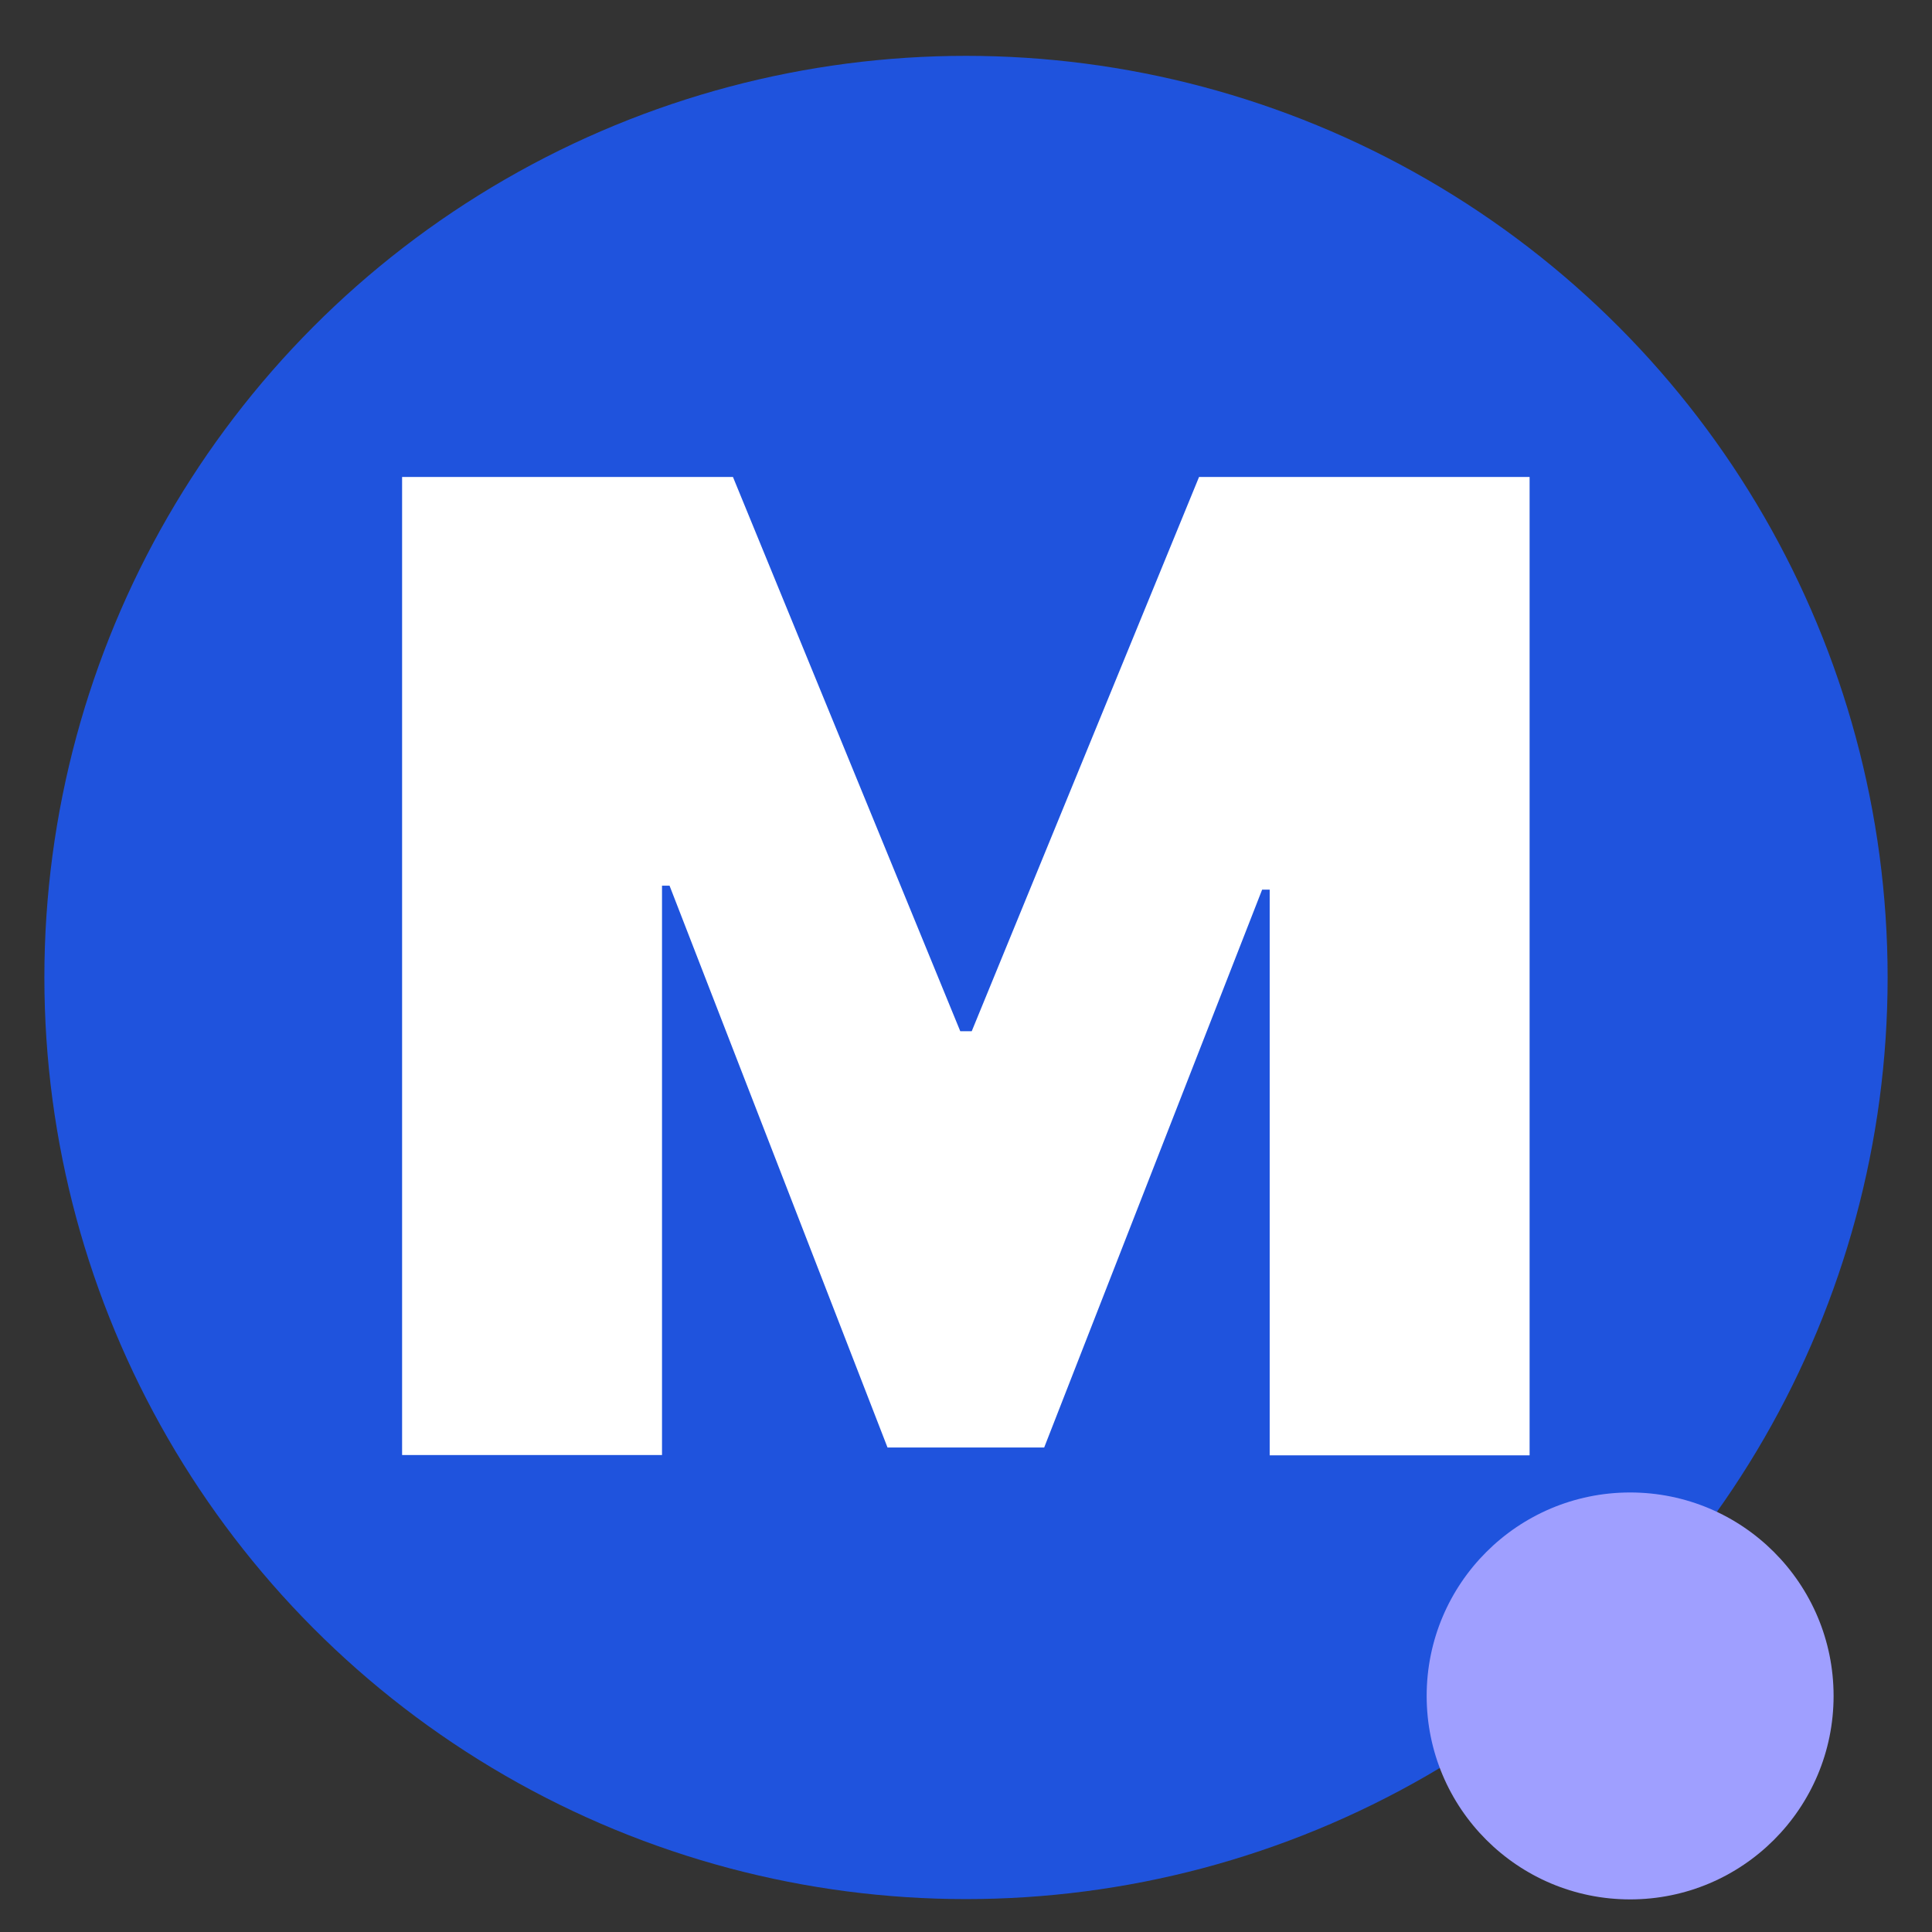
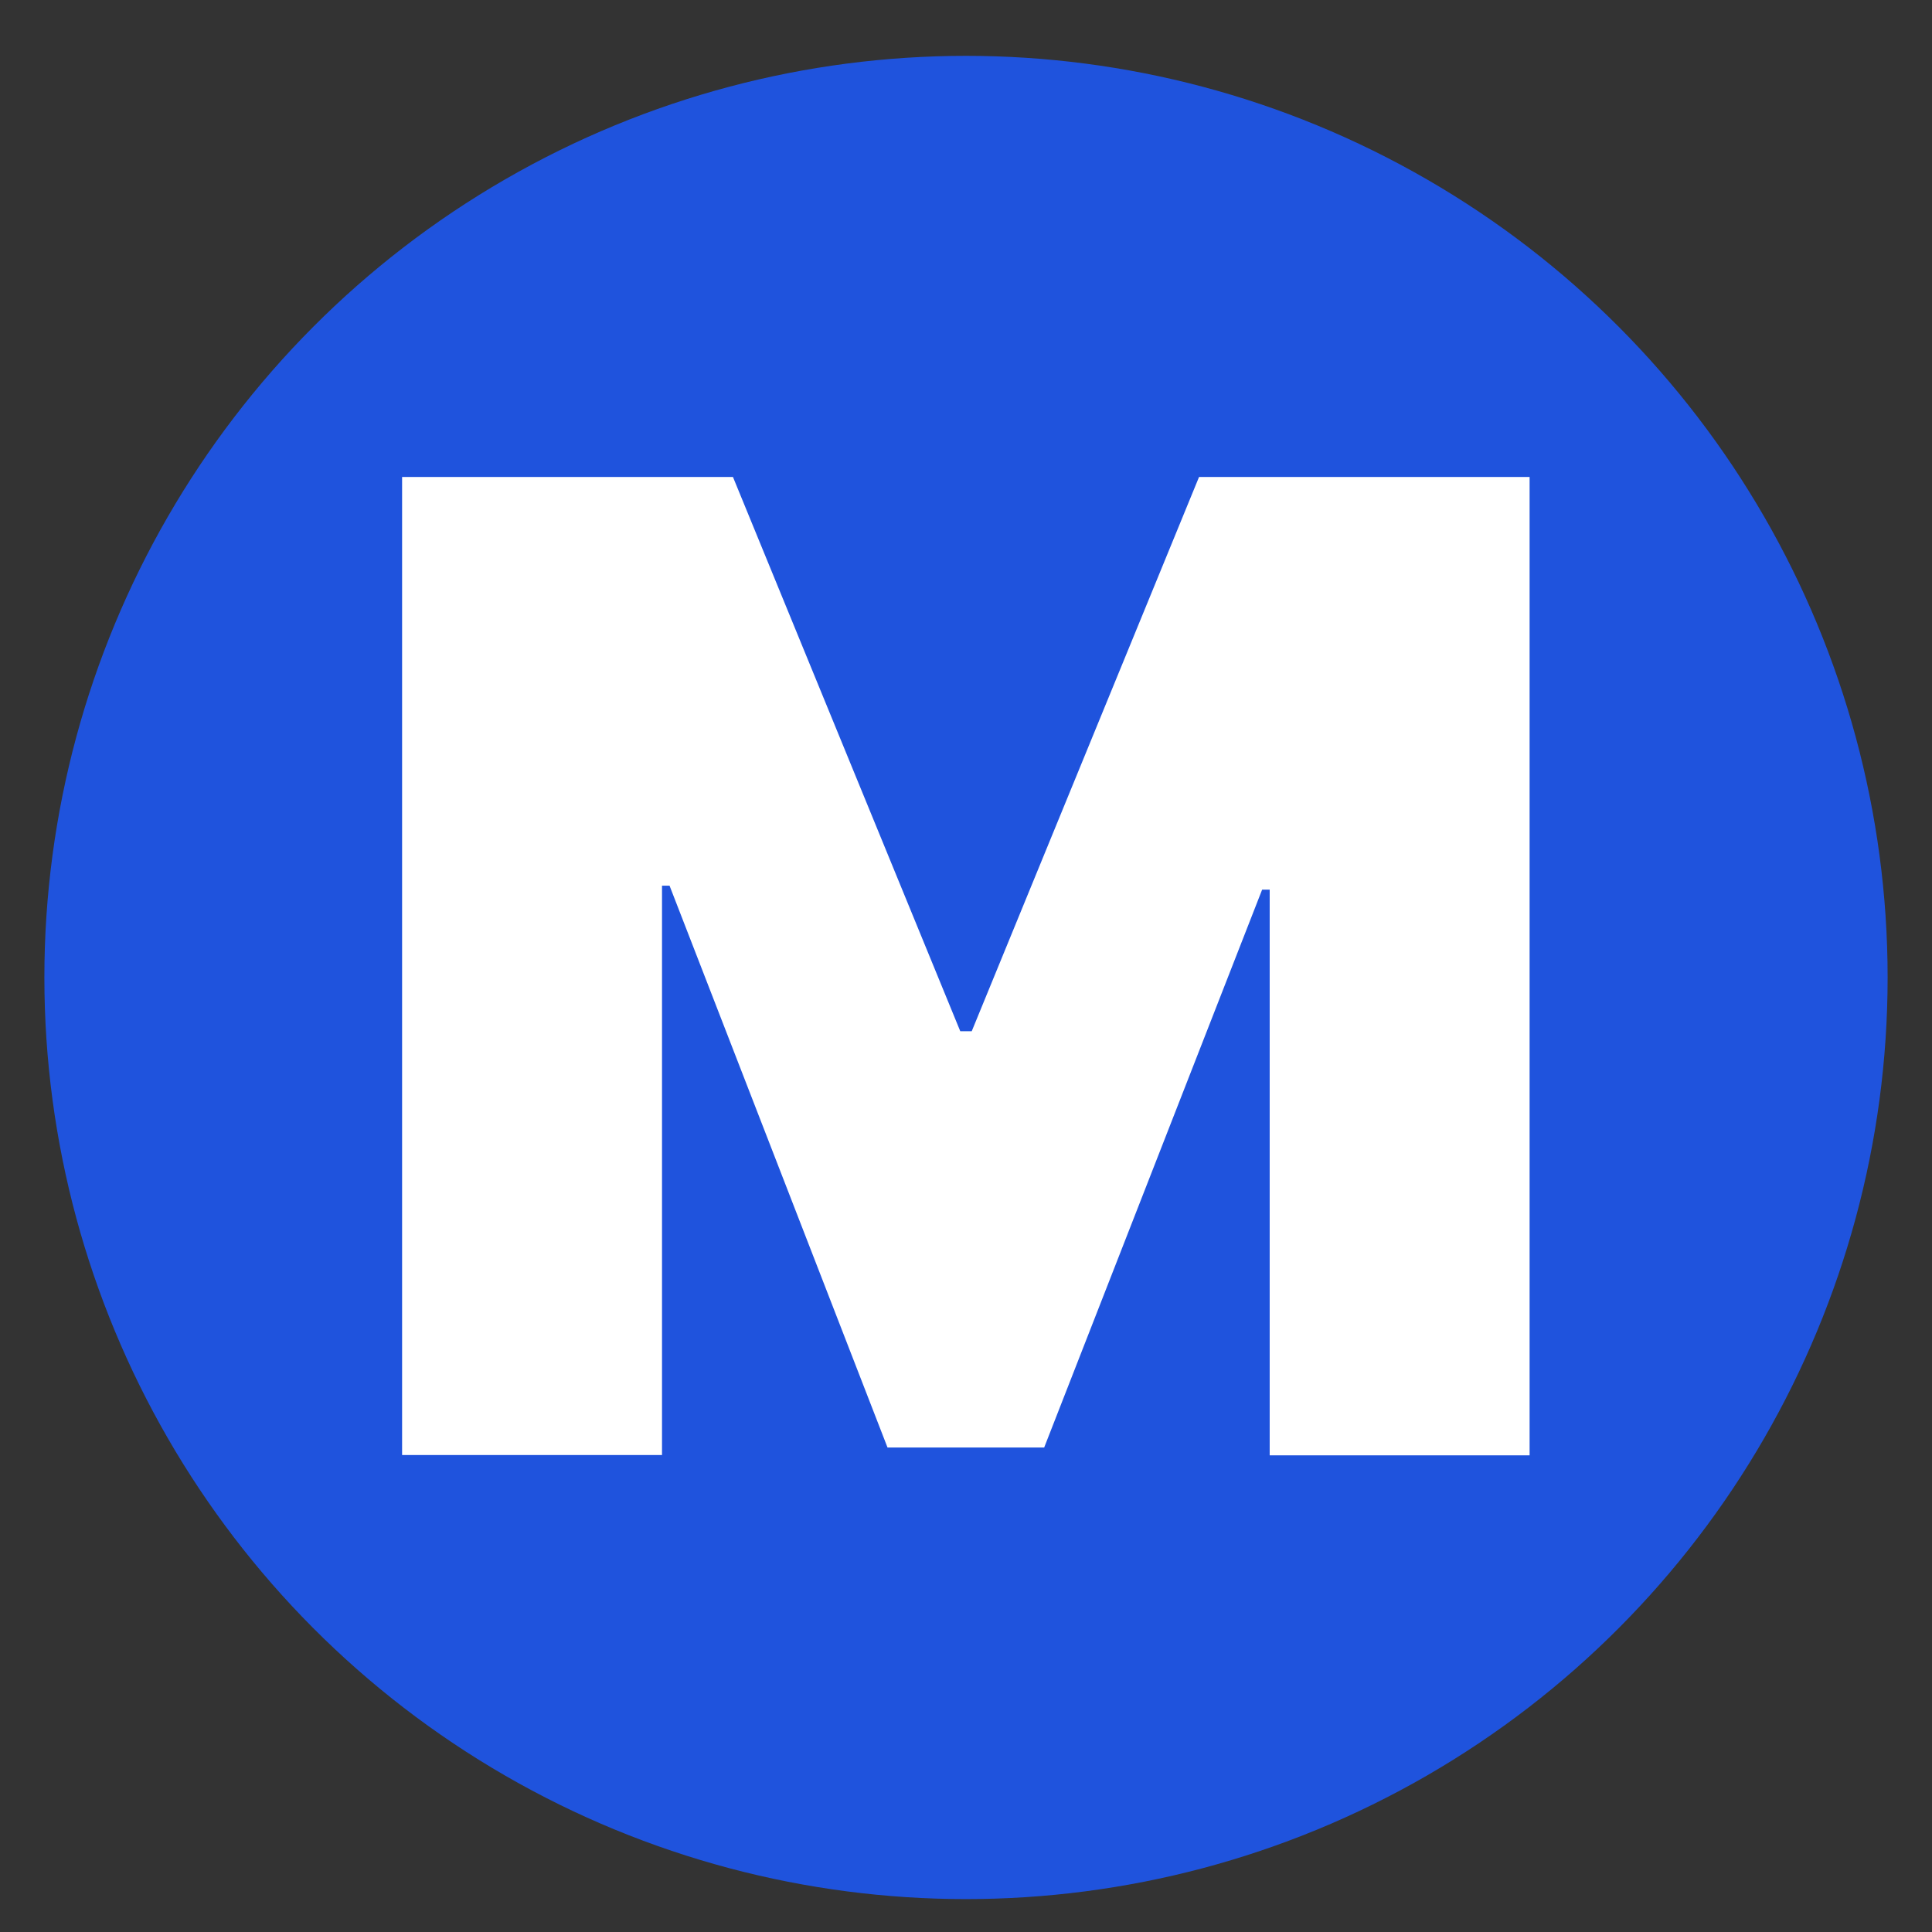
<svg xmlns="http://www.w3.org/2000/svg" id="Layer_1" version="1.1" viewBox="0 0 64 64">
  <rect x="0" y="0" width="64" height="64" fill="#333333" stroke="none" />
  <defs>
    <style>
      .st0 {
        fill: #fff;
      }

      .st1 {
        fill: #9f9fff;
      }

      .st2 {
        fill: #1f53dd;
      }
    </style>
  </defs>
  <circle class="st2" cx="32" cy="32.38" r="30.53" />
  <path class="st0" d="M13.33,15.8h10.95l7.53,18.36h.38l7.53-18.36h10.95v32.41h-8.61v-18.74h-.25l-7.22,18.48h-5.19l-7.22-18.61h-.25v18.86h-8.61V15.8Z" />
-   <circle class="st1" cx="54" cy="56.18" r="6.74" />
</svg>